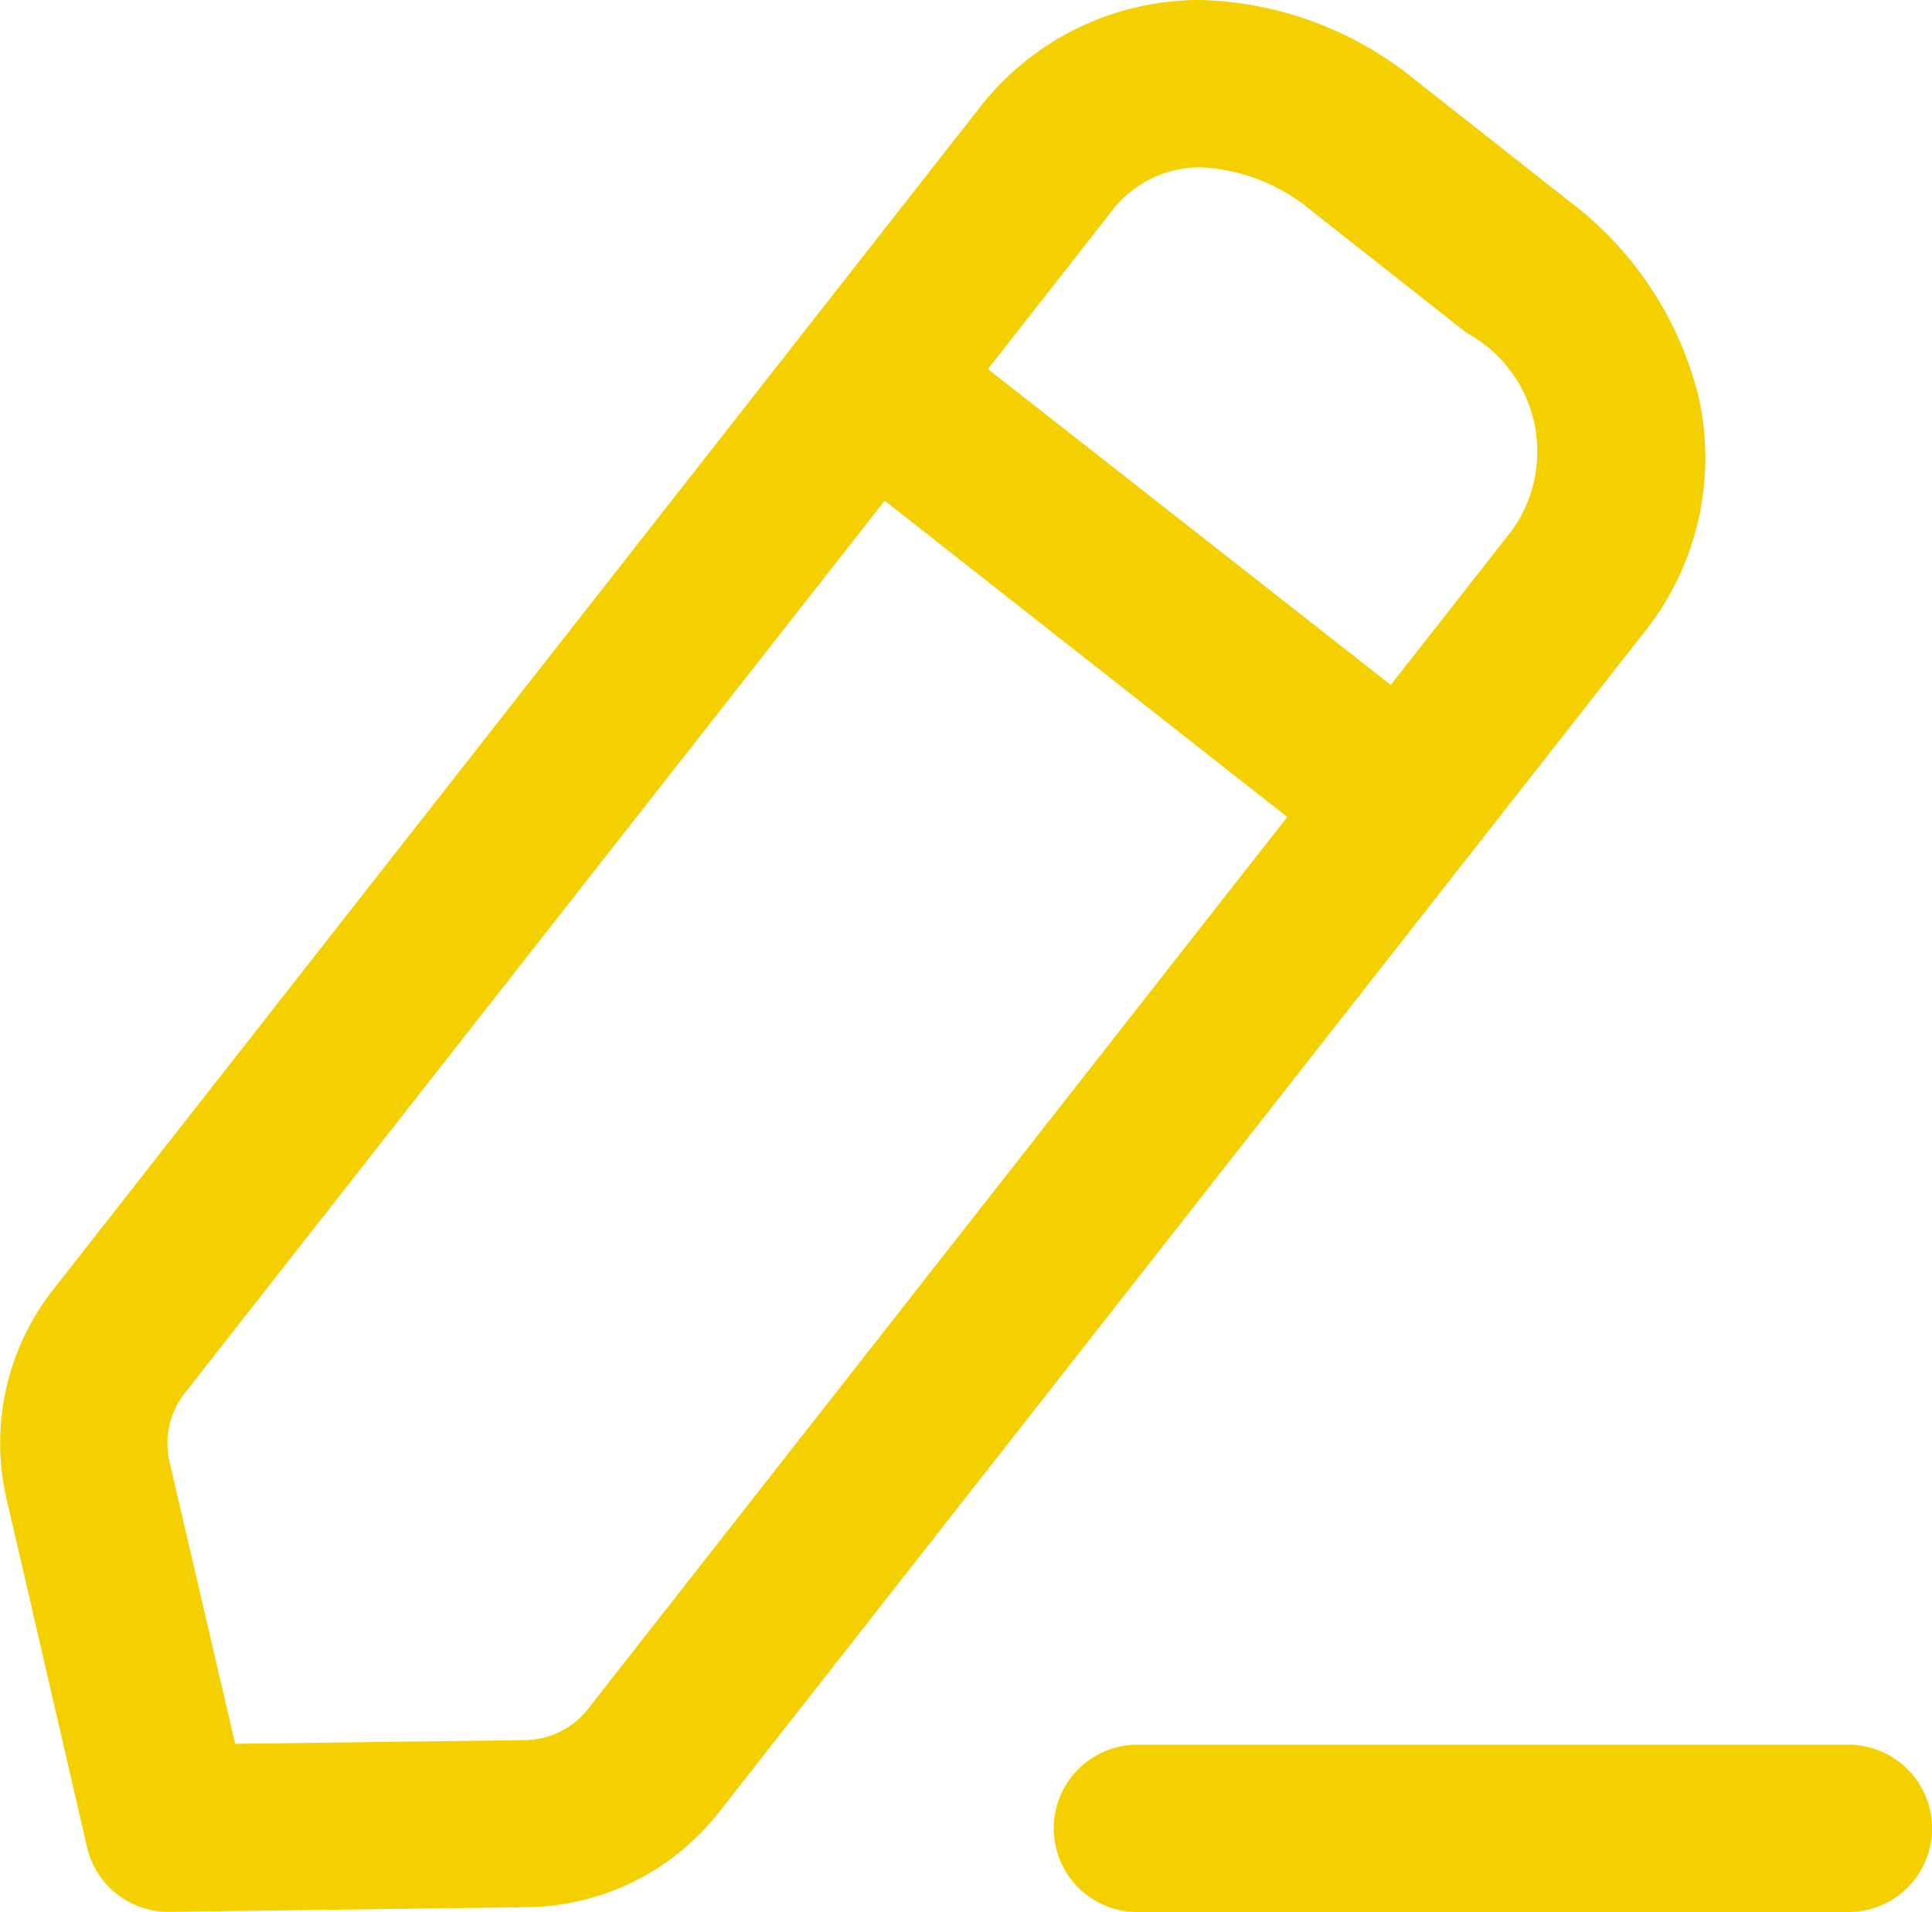
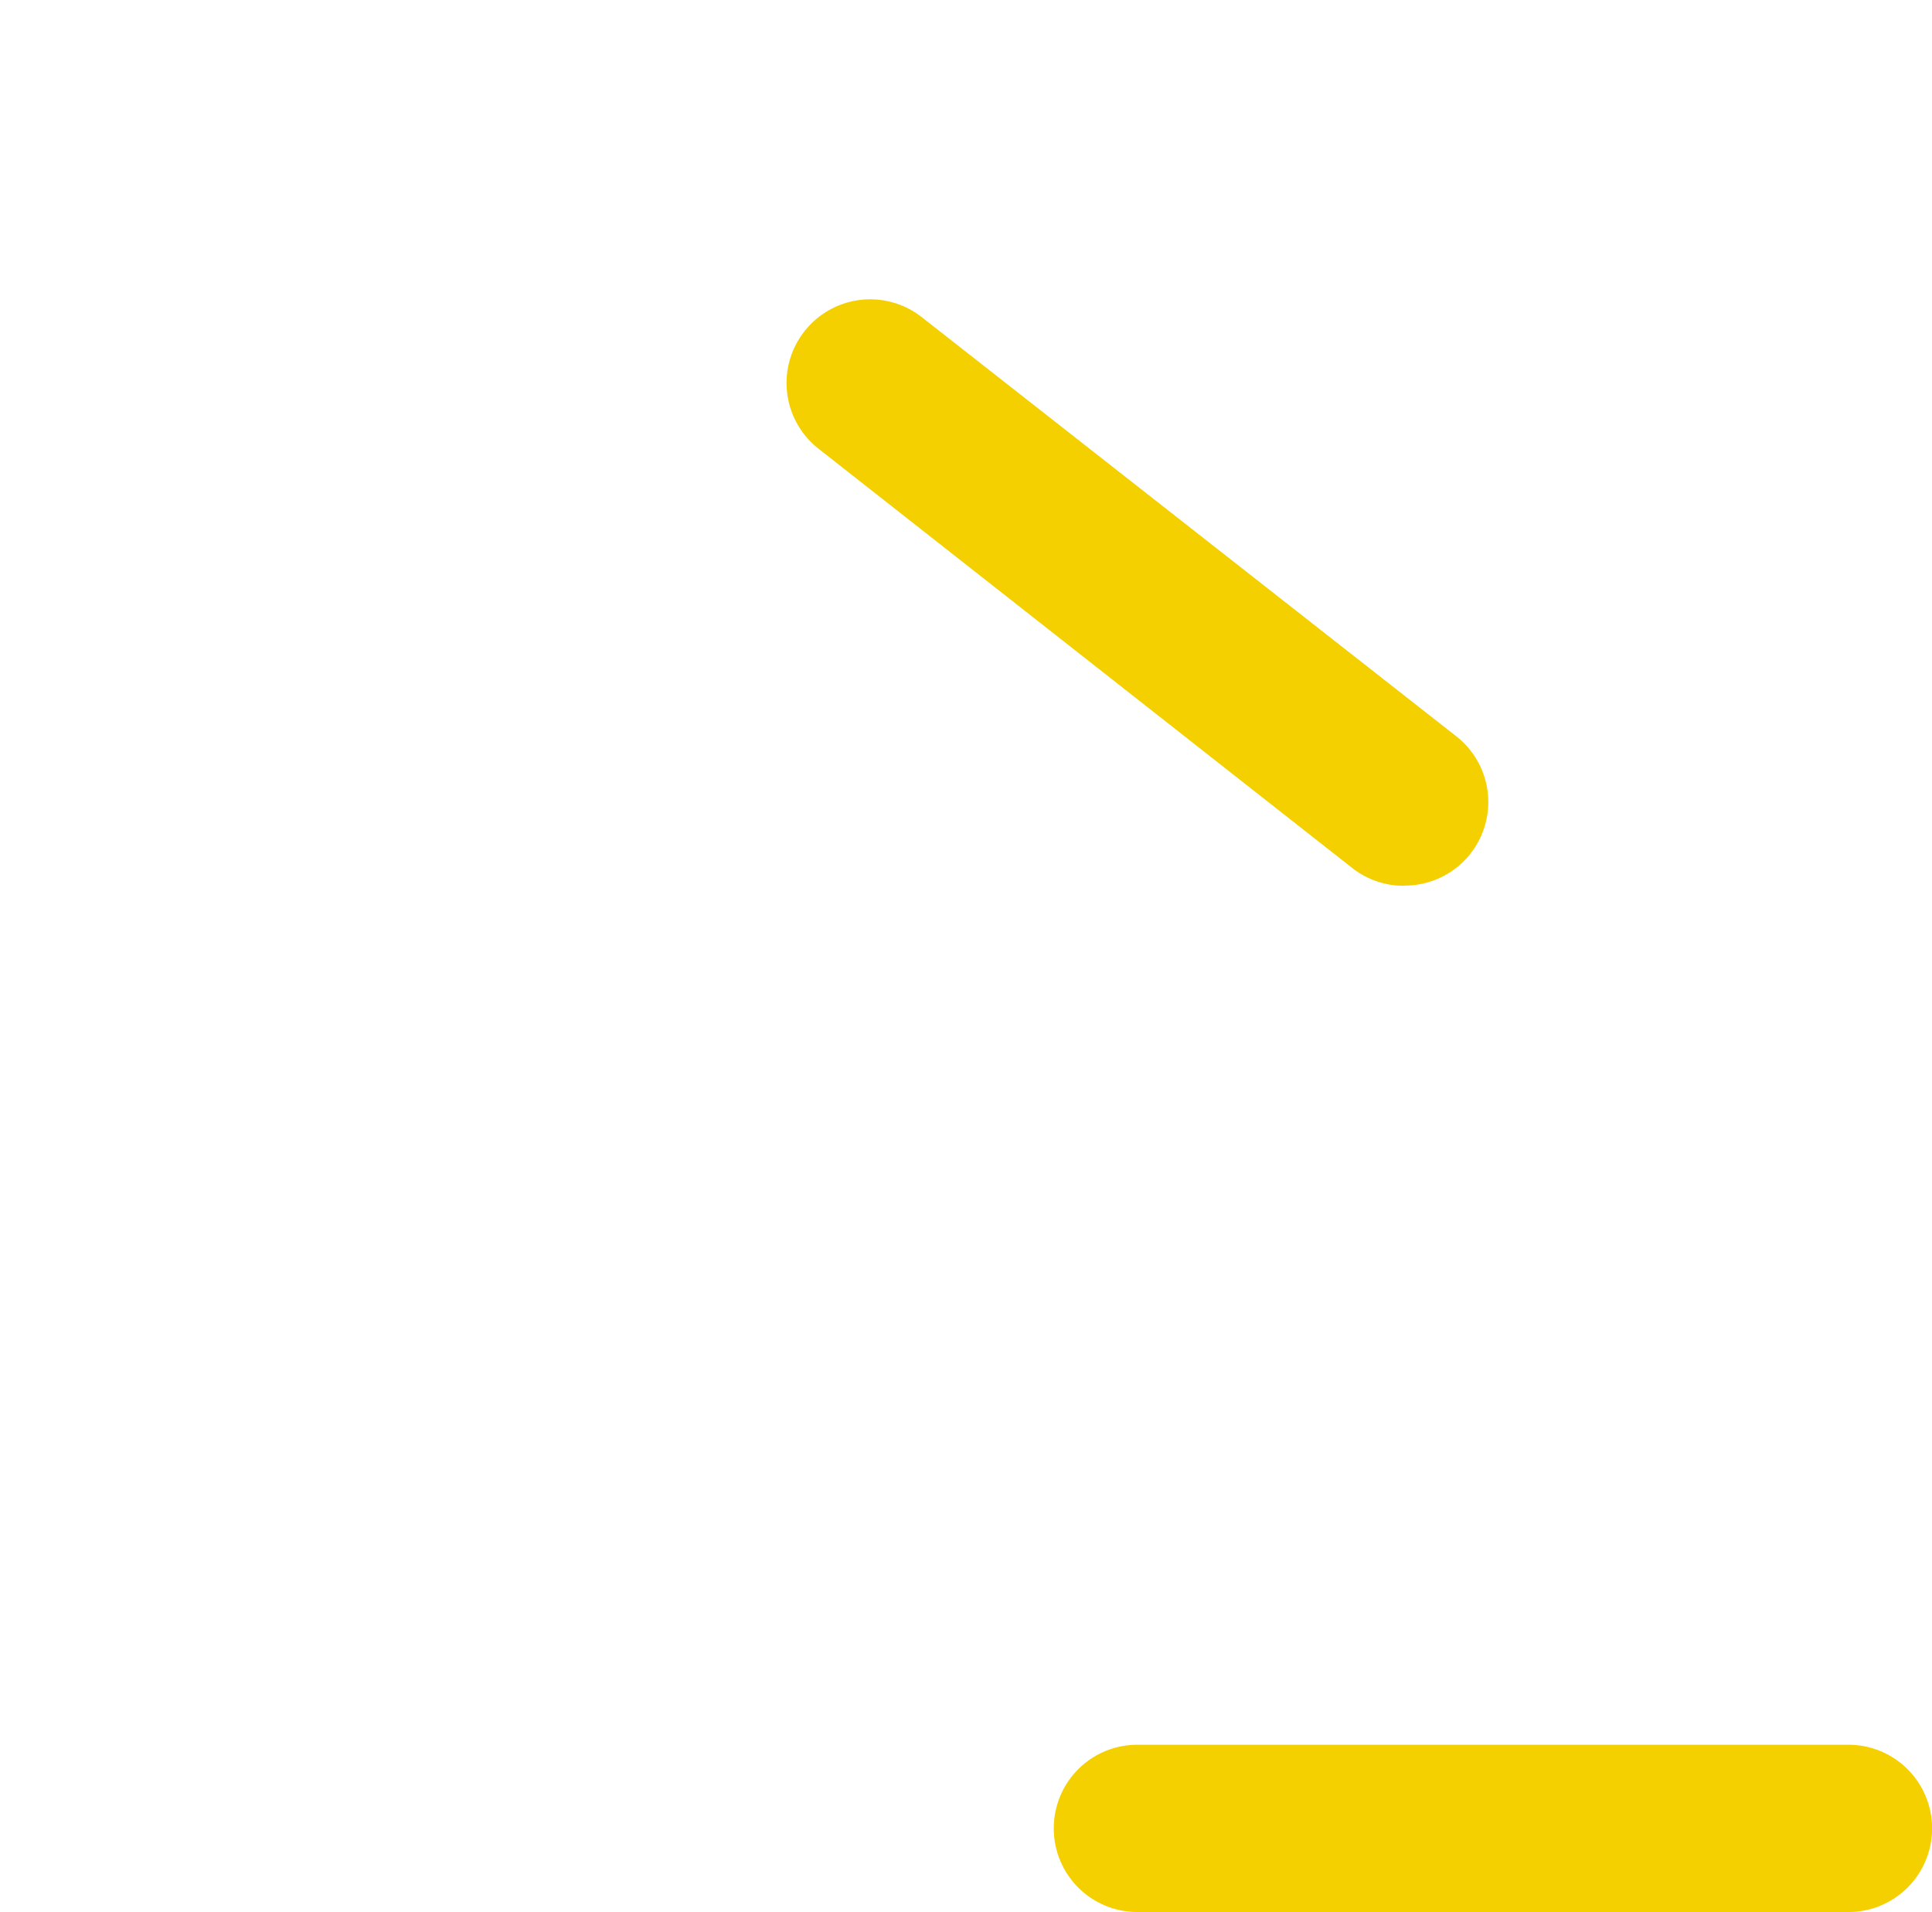
<svg xmlns="http://www.w3.org/2000/svg" width="10.014" height="9.91" viewBox="0 0 10.014 9.91">
  <defs>
    <style>
      .cls-1 {
        fill: #f4d000;
      }
    </style>
  </defs>
  <g id="Icon_edit" data-name="Icon edit" transform="translate(0.001)">
    <path id="路径_3790" data-name="路径 3790" class="cls-1" d="M3.369.617H-.317A.433.433,0,0,1-.75.183.433.433,0,0,1-.317-.25H3.369a.433.433,0,0,1,0,.867Z" transform="translate(6.211 9.293)" />
-     <path id="路径_3791" data-name="路径 3791" class="cls-1" d="M5.468-.75A1.831,1.831,0,0,1,6.58-.339l.8.63a1.817,1.817,0,0,1,.674,1.019A1.448,1.448,0,0,1,7.769,2.53L2.977,8.641a1.283,1.283,0,0,1-1,.494L.127,9.159A.433.433,0,0,1-.3,8.823l-.416-1.8a1.286,1.286,0,0,1,.24-1.088L4.314-.176A1.445,1.445,0,0,1,5.468-.75Zm-5,9.038,1.5-.019a.421.421,0,0,0,.329-.162L7.085,2A.7.7,0,0,0,6.849.974l-.8-.63A.967.967,0,0,0,5.468.117.578.578,0,0,0,5,.359L.207,6.47a.423.423,0,0,0-.079.358Z" transform="translate(0.75 0.75)" />
    <path id="路径_3792" data-name="路径 3792" class="cls-1" d="M2.453,2.289A.432.432,0,0,1,2.186,2.2L-.584.024A.433.433,0,0,1-.658-.584.433.433,0,0,1-.049-.658l2.77,2.172a.433.433,0,0,1-.268.774Z" transform="translate(4.826 2.302)" />
  </g>
</svg>